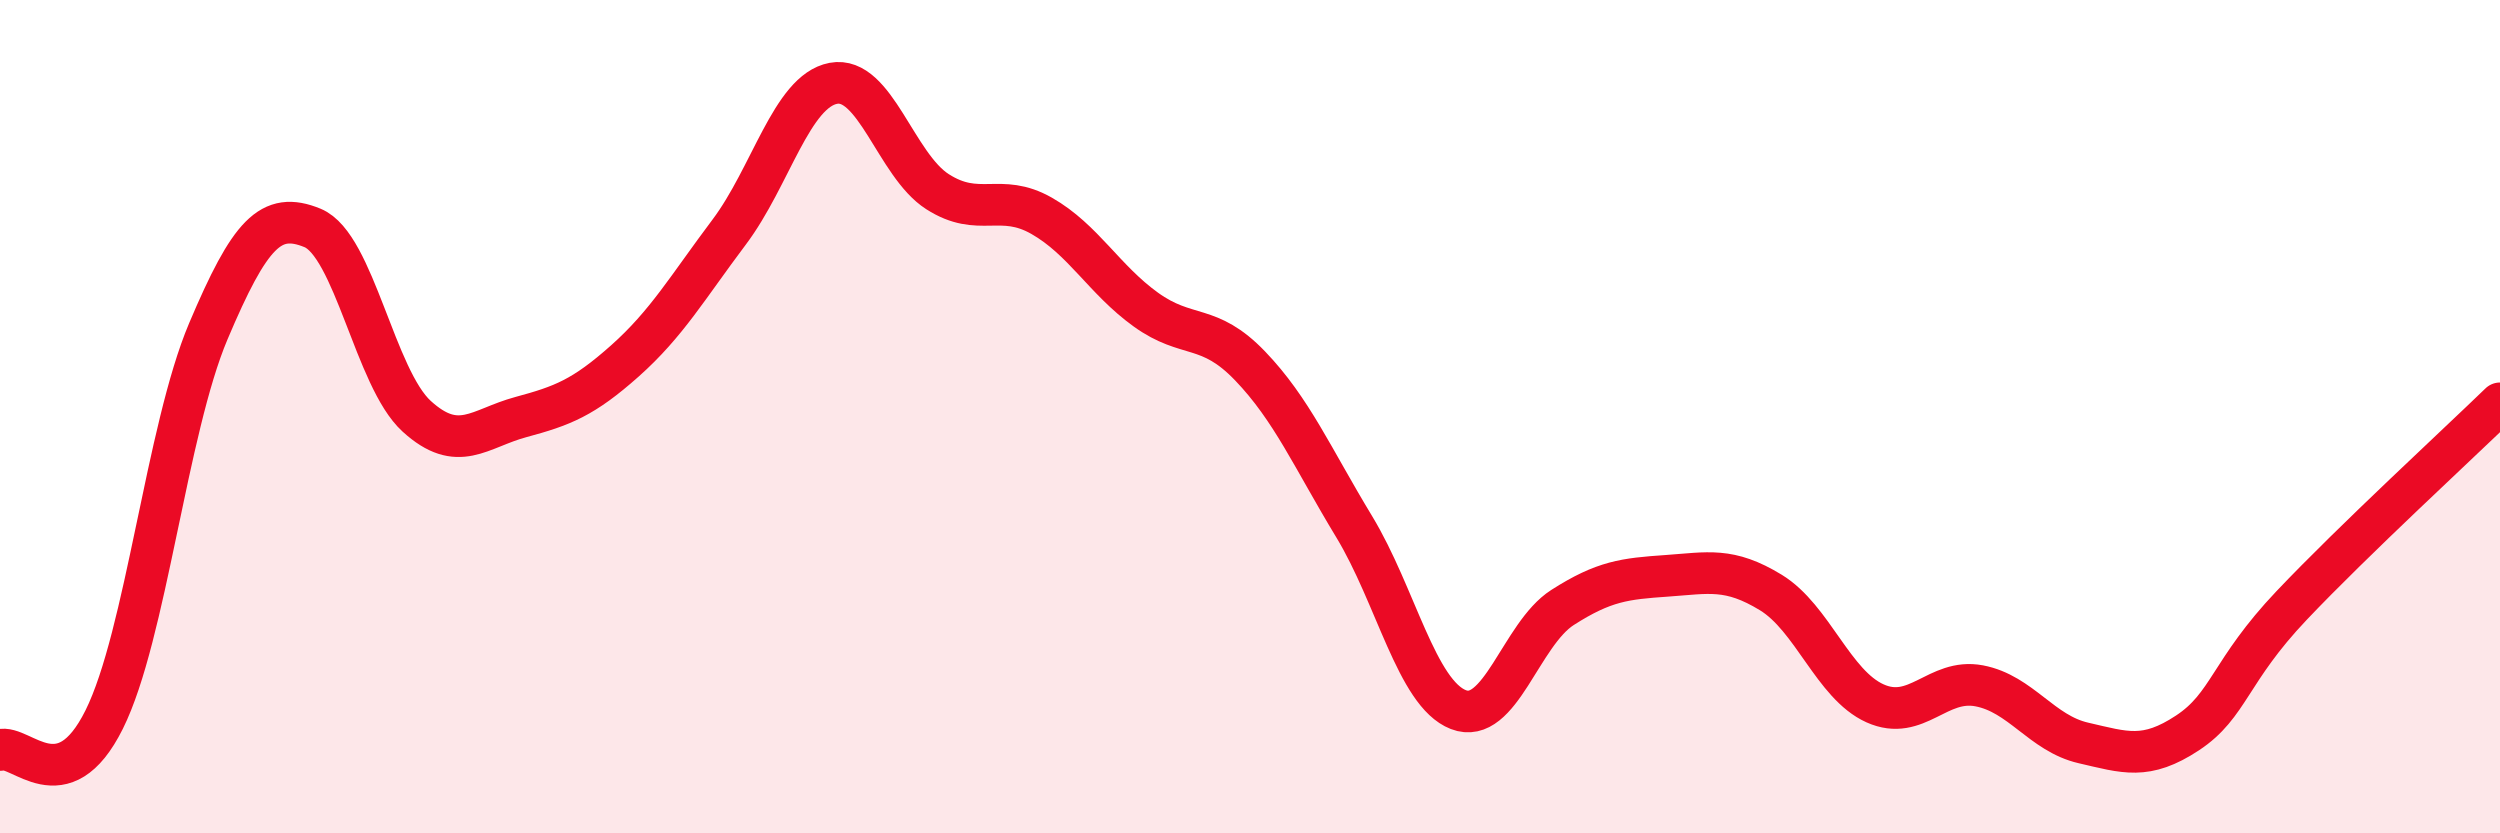
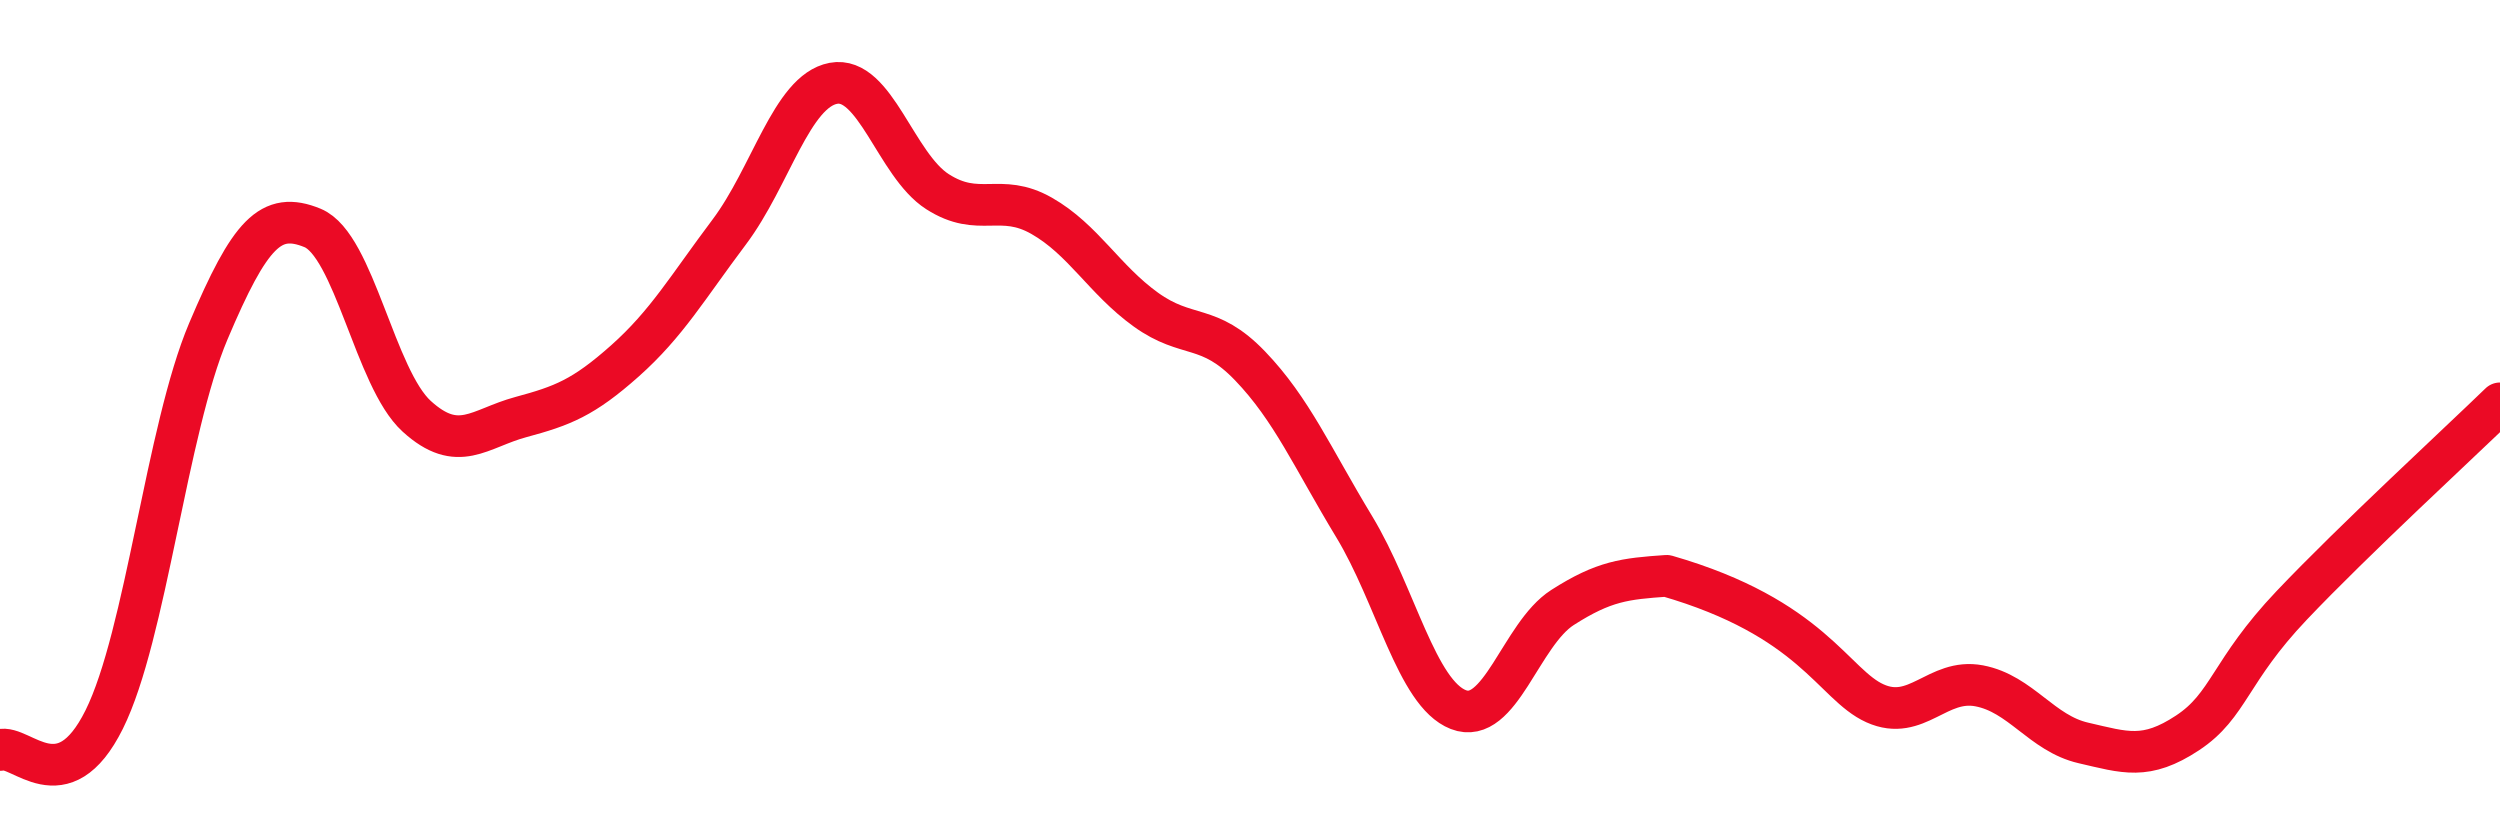
<svg xmlns="http://www.w3.org/2000/svg" width="60" height="20" viewBox="0 0 60 20">
-   <path d="M 0,18 C 0.5,17.85 1.5,19.28 2.5,17.27 C 3.5,15.26 4,10.31 5,7.95 C 6,5.59 6.5,5.06 7.5,5.47 C 8.5,5.88 9,9.08 10,9.99 C 11,10.9 11.5,10.28 12.5,10.01 C 13.5,9.74 14,9.55 15,8.66 C 16,7.77 16.5,6.9 17.5,5.57 C 18.5,4.24 19,2.19 20,2 C 21,1.81 21.5,3.96 22.5,4.6 C 23.5,5.24 24,4.61 25,5.18 C 26,5.75 26.5,6.71 27.5,7.43 C 28.5,8.15 29,7.74 30,8.78 C 31,9.82 31.5,10.99 32.5,12.64 C 33.5,14.29 34,16.64 35,17.03 C 36,17.42 36.5,15.22 37.5,14.58 C 38.5,13.94 39,13.89 40,13.82 C 41,13.75 41.5,13.61 42.5,14.22 C 43.5,14.83 44,16.43 45,16.88 C 46,17.33 46.5,16.27 47.5,16.46 C 48.5,16.65 49,17.6 50,17.83 C 51,18.06 51.5,18.25 52.5,17.59 C 53.5,16.93 53.5,16.11 55,14.53 C 56.5,12.95 59,10.65 60,9.68L60 20L0 20Z" fill="#EB0A25" opacity="0.1" stroke-linecap="round" stroke-linejoin="round" />
-   <path d="M 0,18 C 0.5,17.85 1.5,19.28 2.5,17.27 C 3.5,15.26 4,10.31 5,7.95 C 6,5.59 6.5,5.06 7.5,5.47 C 8.5,5.88 9,9.08 10,9.99 C 11,10.9 11.5,10.28 12.5,10.01 C 13.5,9.74 14,9.55 15,8.66 C 16,7.77 16.5,6.9 17.5,5.57 C 18.5,4.24 19,2.19 20,2 C 21,1.81 21.5,3.96 22.5,4.6 C 23.5,5.24 24,4.61 25,5.18 C 26,5.75 26.5,6.71 27.5,7.43 C 28.5,8.15 29,7.74 30,8.78 C 31,9.82 31.5,10.99 32.5,12.64 C 33.5,14.29 34,16.64 35,17.03 C 36,17.42 36.5,15.22 37.5,14.58 C 38.5,13.94 39,13.89 40,13.82 C 41,13.75 41.5,13.61 42.5,14.22 C 43.5,14.83 44,16.43 45,16.88 C 46,17.33 46.5,16.27 47.5,16.46 C 48.5,16.65 49,17.6 50,17.83 C 51,18.06 51.5,18.25 52.5,17.59 C 53.5,16.93 53.5,16.11 55,14.53 C 56.5,12.95 59,10.65 60,9.68" stroke="#EB0A25" stroke-width="1" fill="none" stroke-linecap="round" stroke-linejoin="round" />
+   <path d="M 0,18 C 0.5,17.85 1.5,19.28 2.5,17.27 C 3.5,15.26 4,10.31 5,7.95 C 6,5.59 6.5,5.06 7.5,5.47 C 8.5,5.88 9,9.08 10,9.99 C 11,10.9 11.5,10.28 12.5,10.01 C 13.5,9.74 14,9.55 15,8.66 C 16,7.77 16.5,6.9 17.5,5.57 C 18.5,4.24 19,2.19 20,2 C 21,1.81 21.5,3.96 22.5,4.6 C 23.5,5.24 24,4.61 25,5.18 C 26,5.75 26.5,6.71 27.5,7.43 C 28.5,8.15 29,7.74 30,8.78 C 31,9.82 31.5,10.99 32.5,12.64 C 33.5,14.29 34,16.64 35,17.03 C 36,17.42 36.5,15.22 37.5,14.58 C 38.5,13.94 39,13.89 40,13.82 C 43.5,14.83 44,16.43 45,16.88 C 46,17.33 46.5,16.27 47.5,16.46 C 48.5,16.65 49,17.6 50,17.83 C 51,18.06 51.5,18.25 52.5,17.59 C 53.5,16.93 53.5,16.11 55,14.53 C 56.5,12.95 59,10.65 60,9.68" stroke="#EB0A25" stroke-width="1" fill="none" stroke-linecap="round" stroke-linejoin="round" />
</svg>